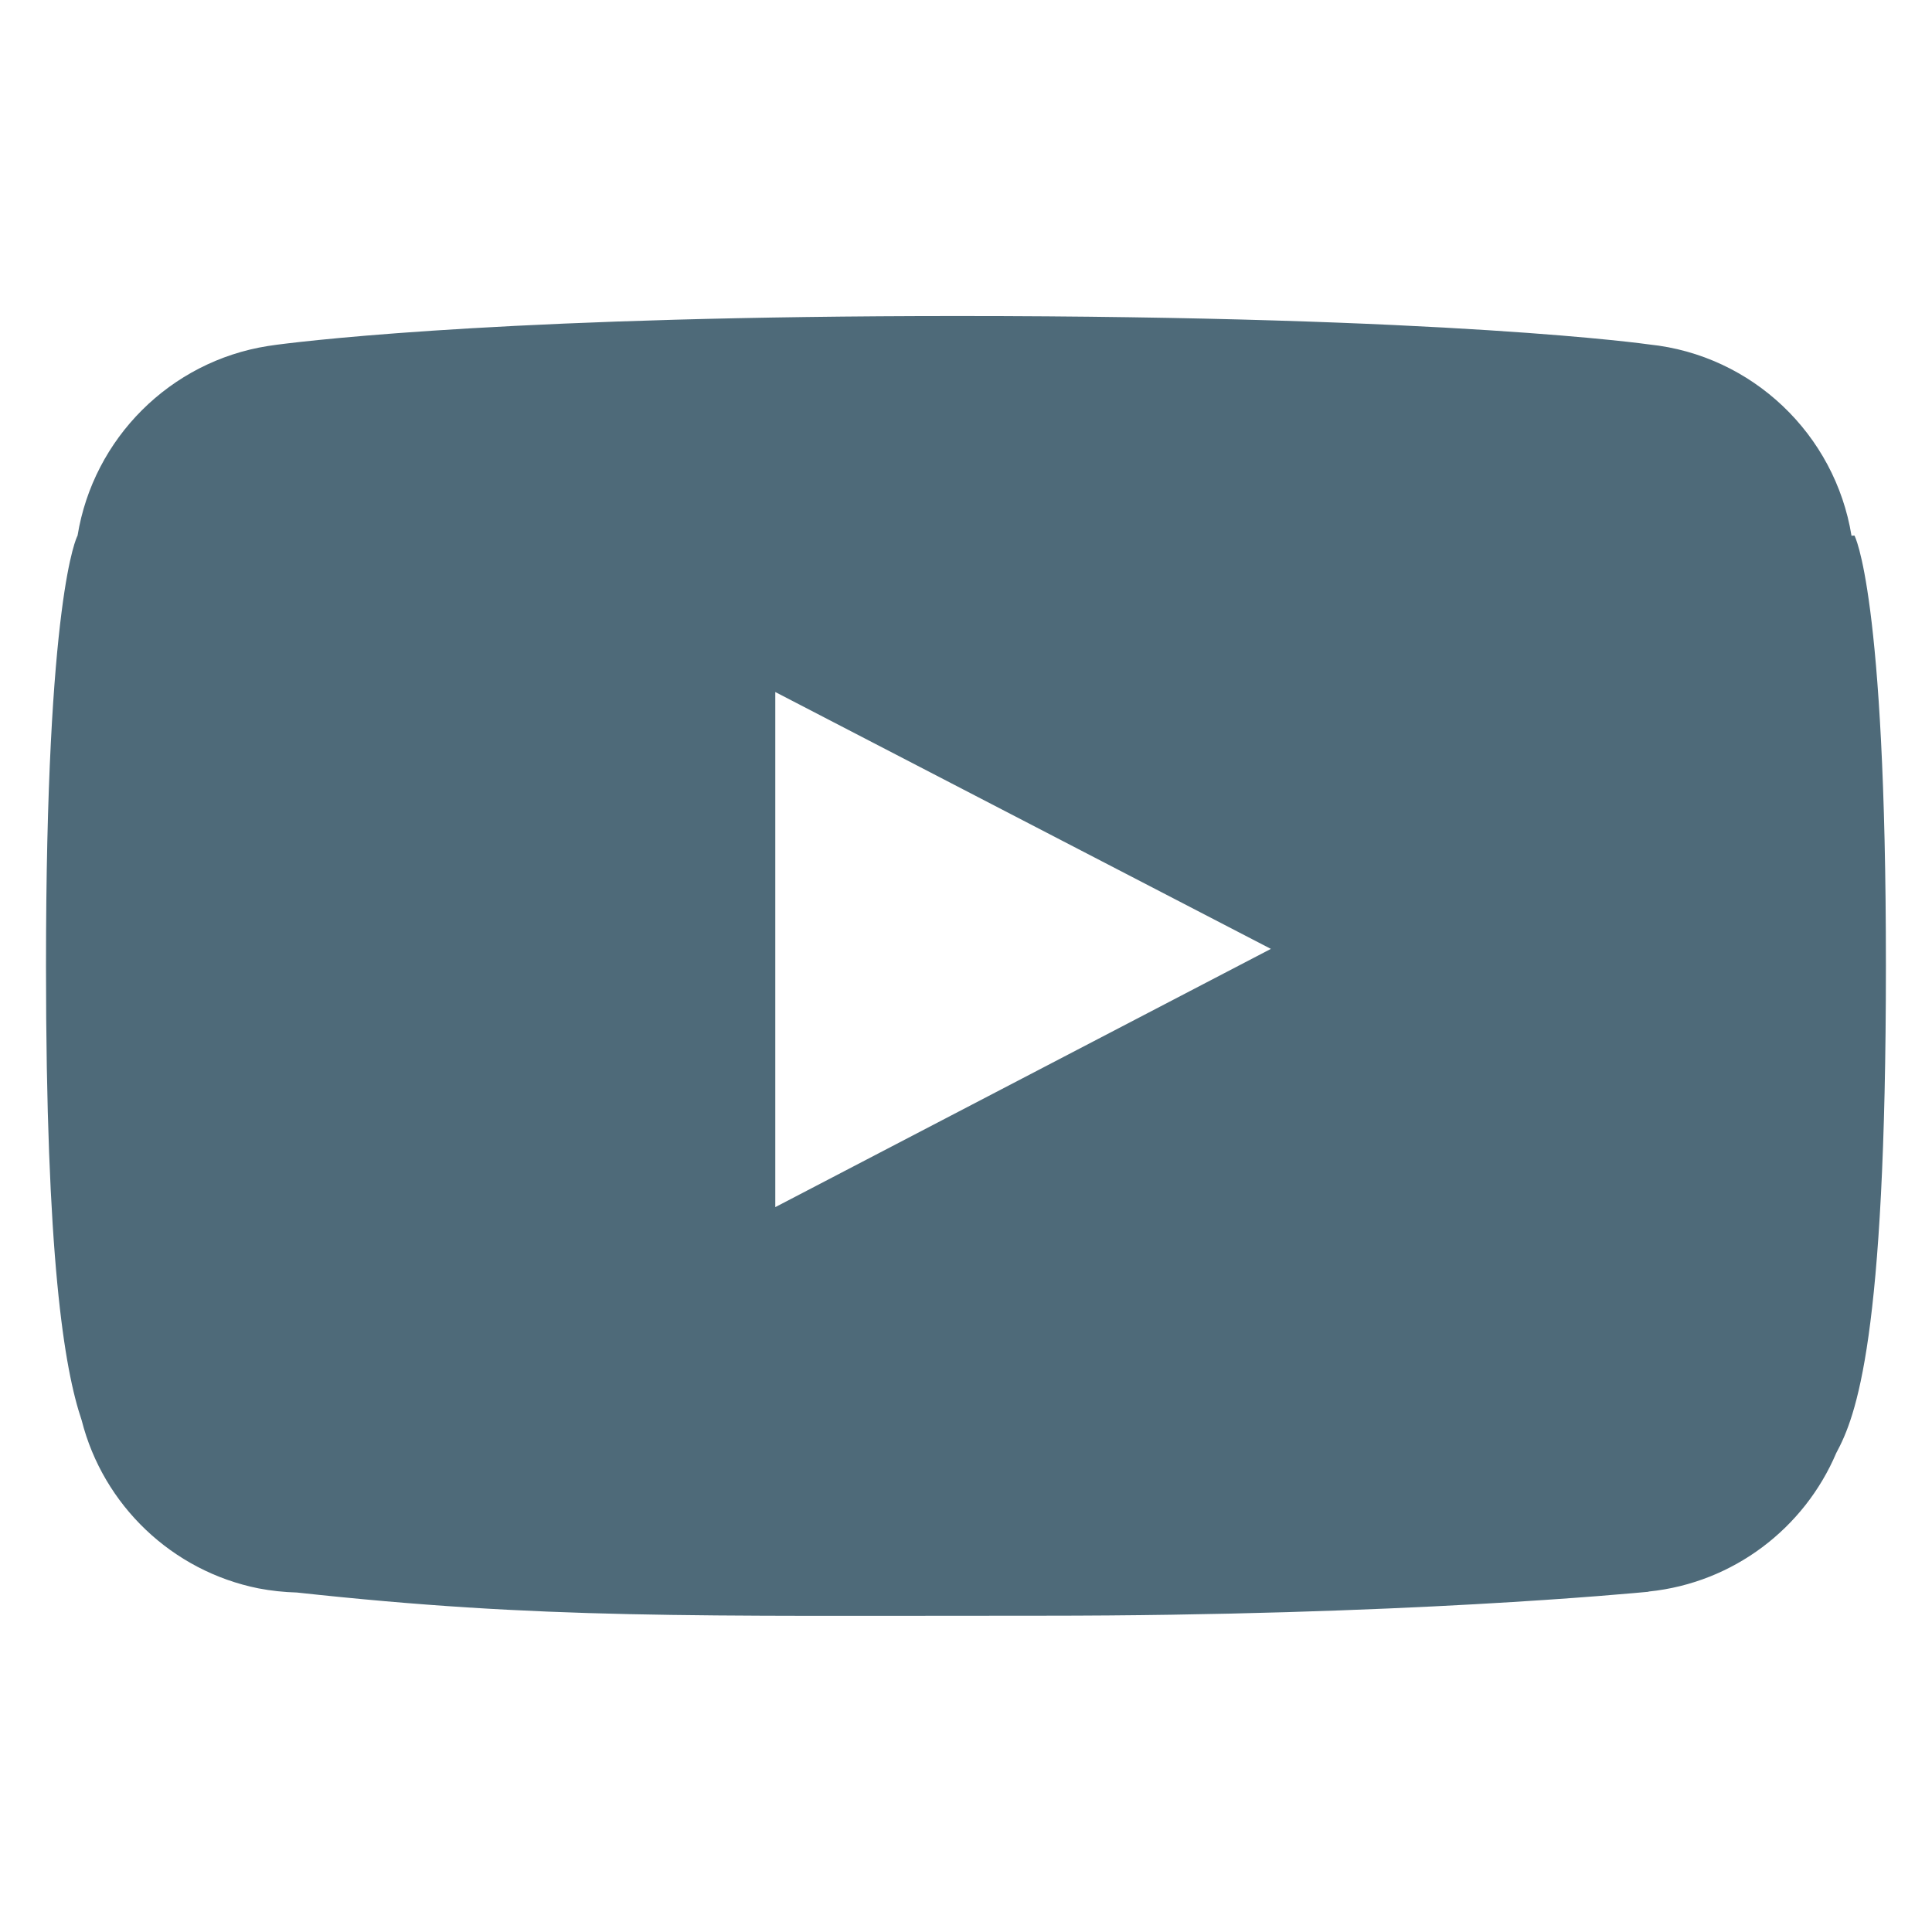
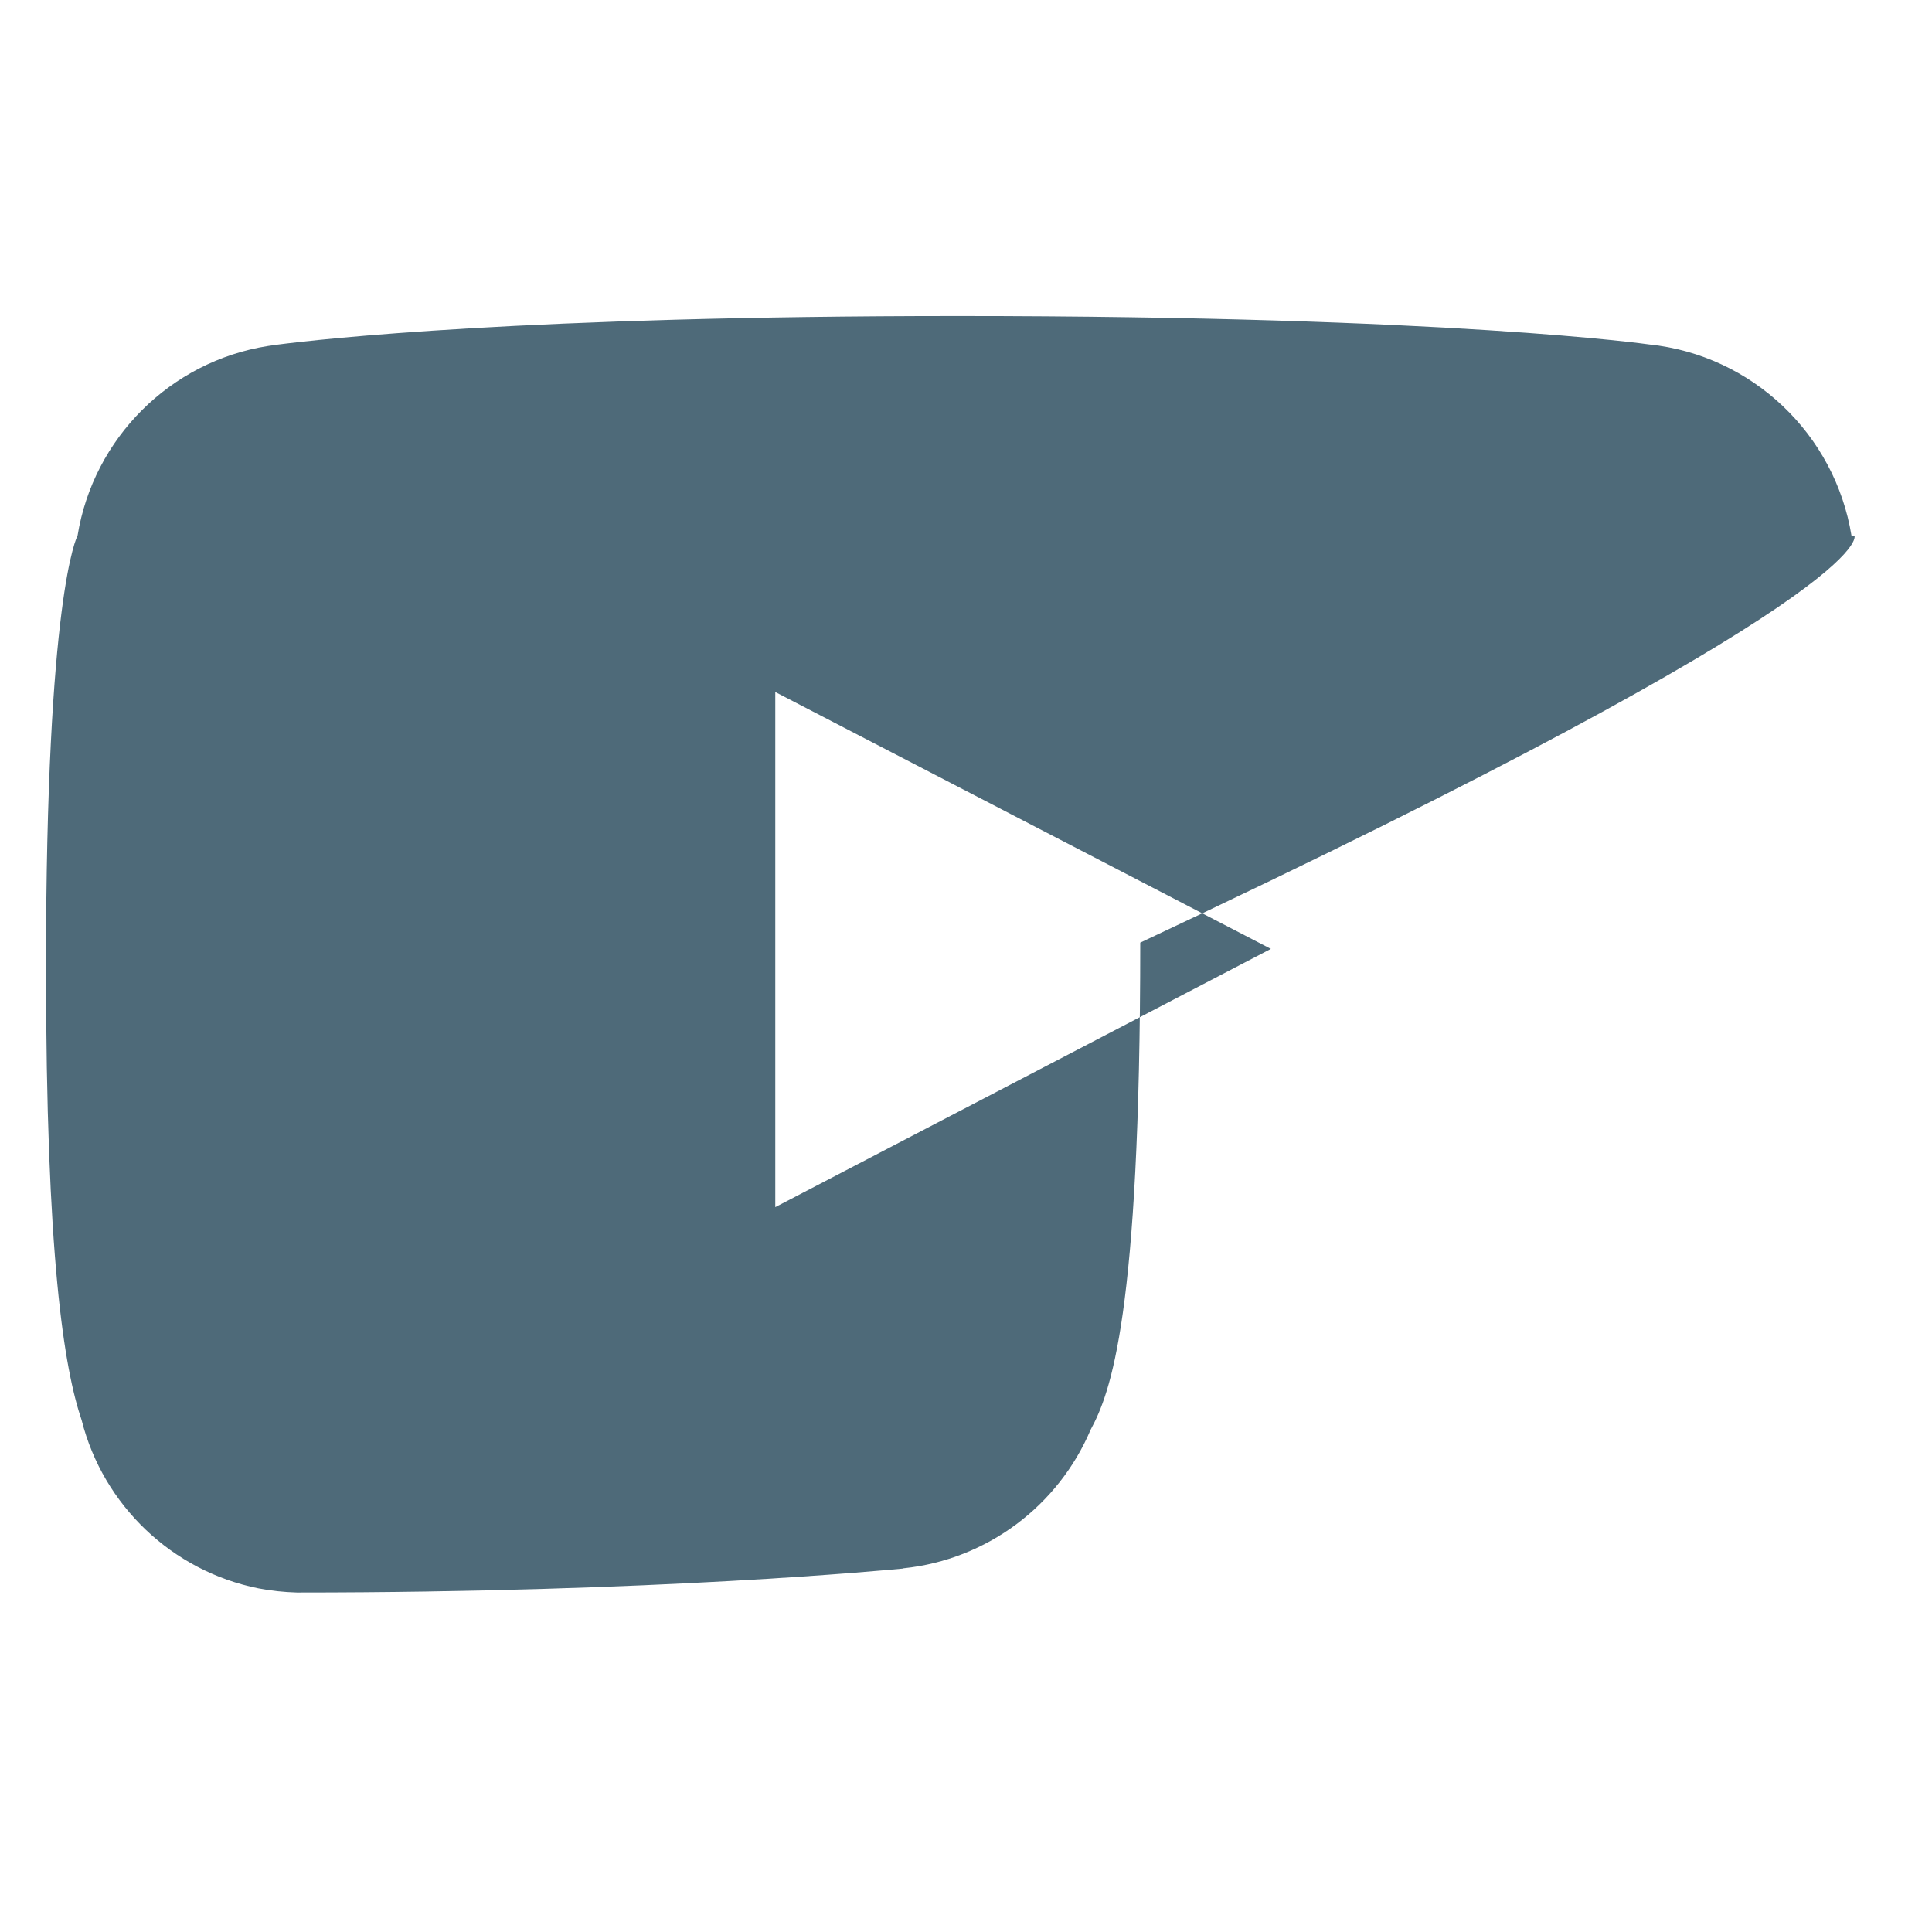
<svg xmlns="http://www.w3.org/2000/svg" version="1.1" id="Layer_1" x="0px" y="0px" width="21px" height="21px" viewBox="0 0 21 21" enable-background="new 0 0 21 21" xml:space="preserve">
-   <path fill="#4E6A79" d="M20.157,5.821l-0.032,0.002c-0.179-1.102-1.079-1.963-2.2-2.079l0,0c0,0-2.148-0.309-7.512-0.309  c-4.71,0-6.933,0.251-7.404,0.312c-0.002,0-0.004,0.001-0.007,0.001c-0.061,0.008-0.09,0.013-0.09,0.013  c-1.06,0.167-1.897,1.002-2.069,2.061C0.835,5.835,0.5,6.482,0.5,10.5c0,3.172,0.197,4.375,0.388,4.939  c0.234,0.922,0.982,1.638,1.922,1.826l0,0H2.81c0.136,0.026,0.274,0.041,0.417,0.045c2.67,0.291,4.264,0.252,8.105,0.252  c3.911,0,6.427-0.246,6.584-0.26c0.002,0,0.004-0.003,0.006-0.003c0.001,0,0.002,0,0.002,0l0,0c0.918-0.095,1.688-0.688,2.035-1.505  l0,0c0.217-0.402,0.54-1.234,0.54-5.296C20.5,6.44,20.157,5.821,20.157,5.821z M8.427,13.121V7.522l5.387,2.792L8.427,13.121z" />
+   <path fill="#4E6A79" d="M20.157,5.821l-0.032,0.002c-0.179-1.102-1.079-1.963-2.2-2.079l0,0c0,0-2.148-0.309-7.512-0.309  c-4.71,0-6.933,0.251-7.404,0.312c-0.002,0-0.004,0.001-0.007,0.001c-0.061,0.008-0.09,0.013-0.09,0.013  c-1.06,0.167-1.897,1.002-2.069,2.061C0.835,5.835,0.5,6.482,0.5,10.5c0,3.172,0.197,4.375,0.388,4.939  c0.234,0.922,0.982,1.638,1.922,1.826l0,0H2.81c0.136,0.026,0.274,0.041,0.417,0.045c3.911,0,6.427-0.246,6.584-0.26c0.002,0,0.004-0.003,0.006-0.003c0.001,0,0.002,0,0.002,0l0,0c0.918-0.095,1.688-0.688,2.035-1.505  l0,0c0.217-0.402,0.54-1.234,0.54-5.296C20.5,6.44,20.157,5.821,20.157,5.821z M8.427,13.121V7.522l5.387,2.792L8.427,13.121z" />
</svg>